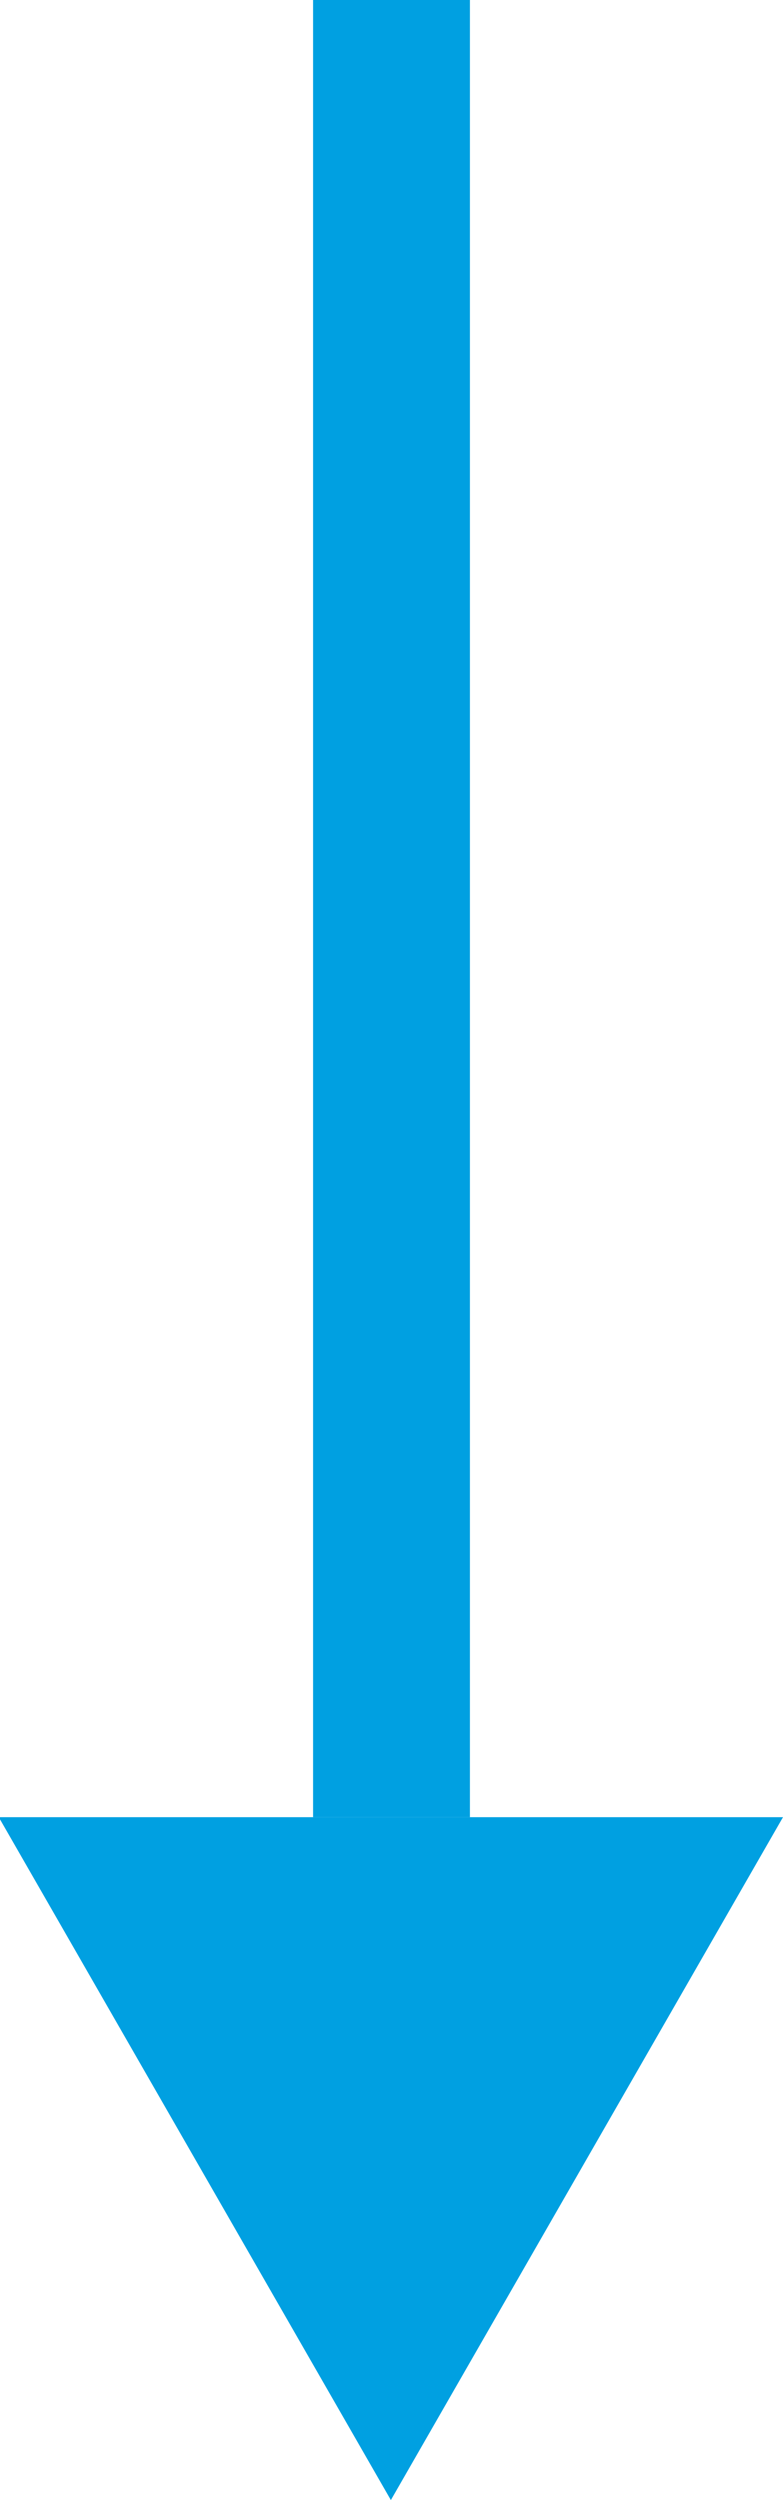
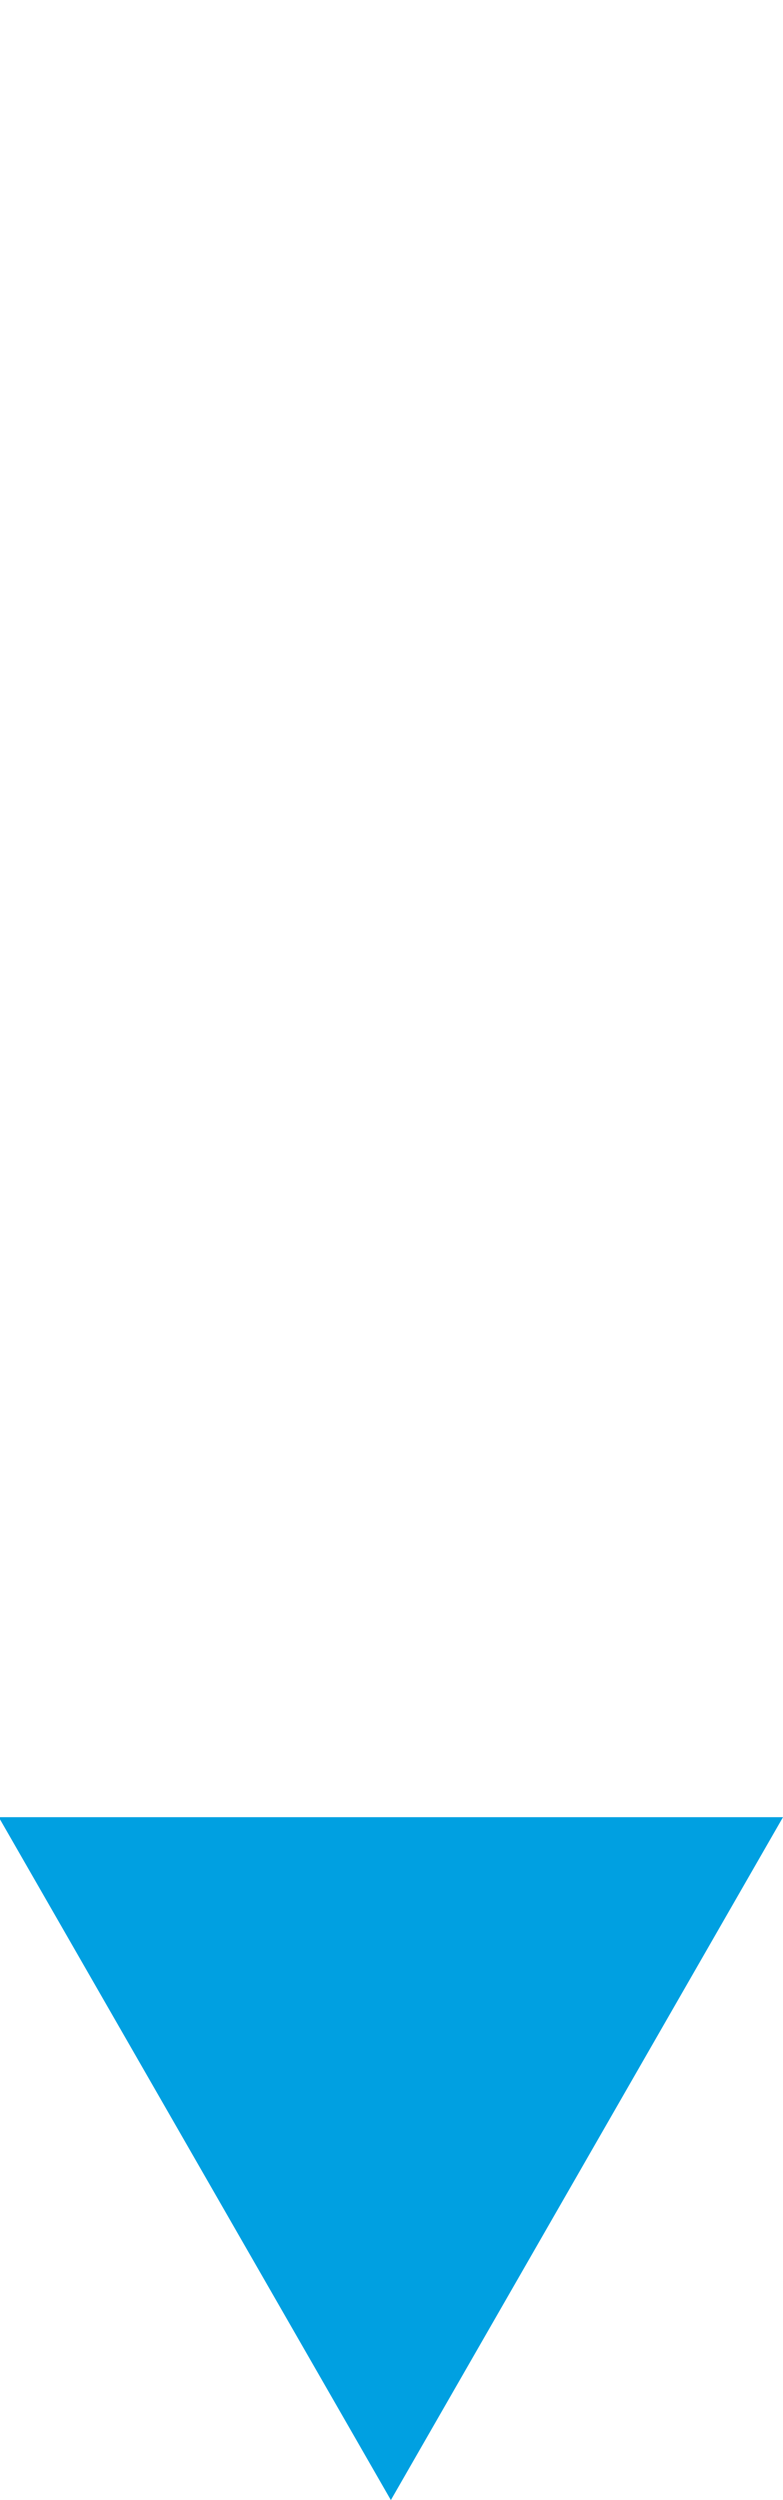
<svg xmlns="http://www.w3.org/2000/svg" width="4.992" height="15.925" viewBox="0 0 4.992 15.925">
  <g id="Group_2673" data-name="Group 2673" transform="translate(-7083.004 -82.5)">
-     <line id="Line_102" data-name="Line 102" y2="11.575" transform="translate(7085.5 82.5)" fill="none" stroke="#00a0e1" stroke-width="1" />
    <path id="Polygon_2" data-name="Polygon 2" d="M2.5,0l2.5,4.35H0Z" transform="translate(7087.996 98.425) rotate(180)" fill="#00a0e1" />
  </g>
</svg>